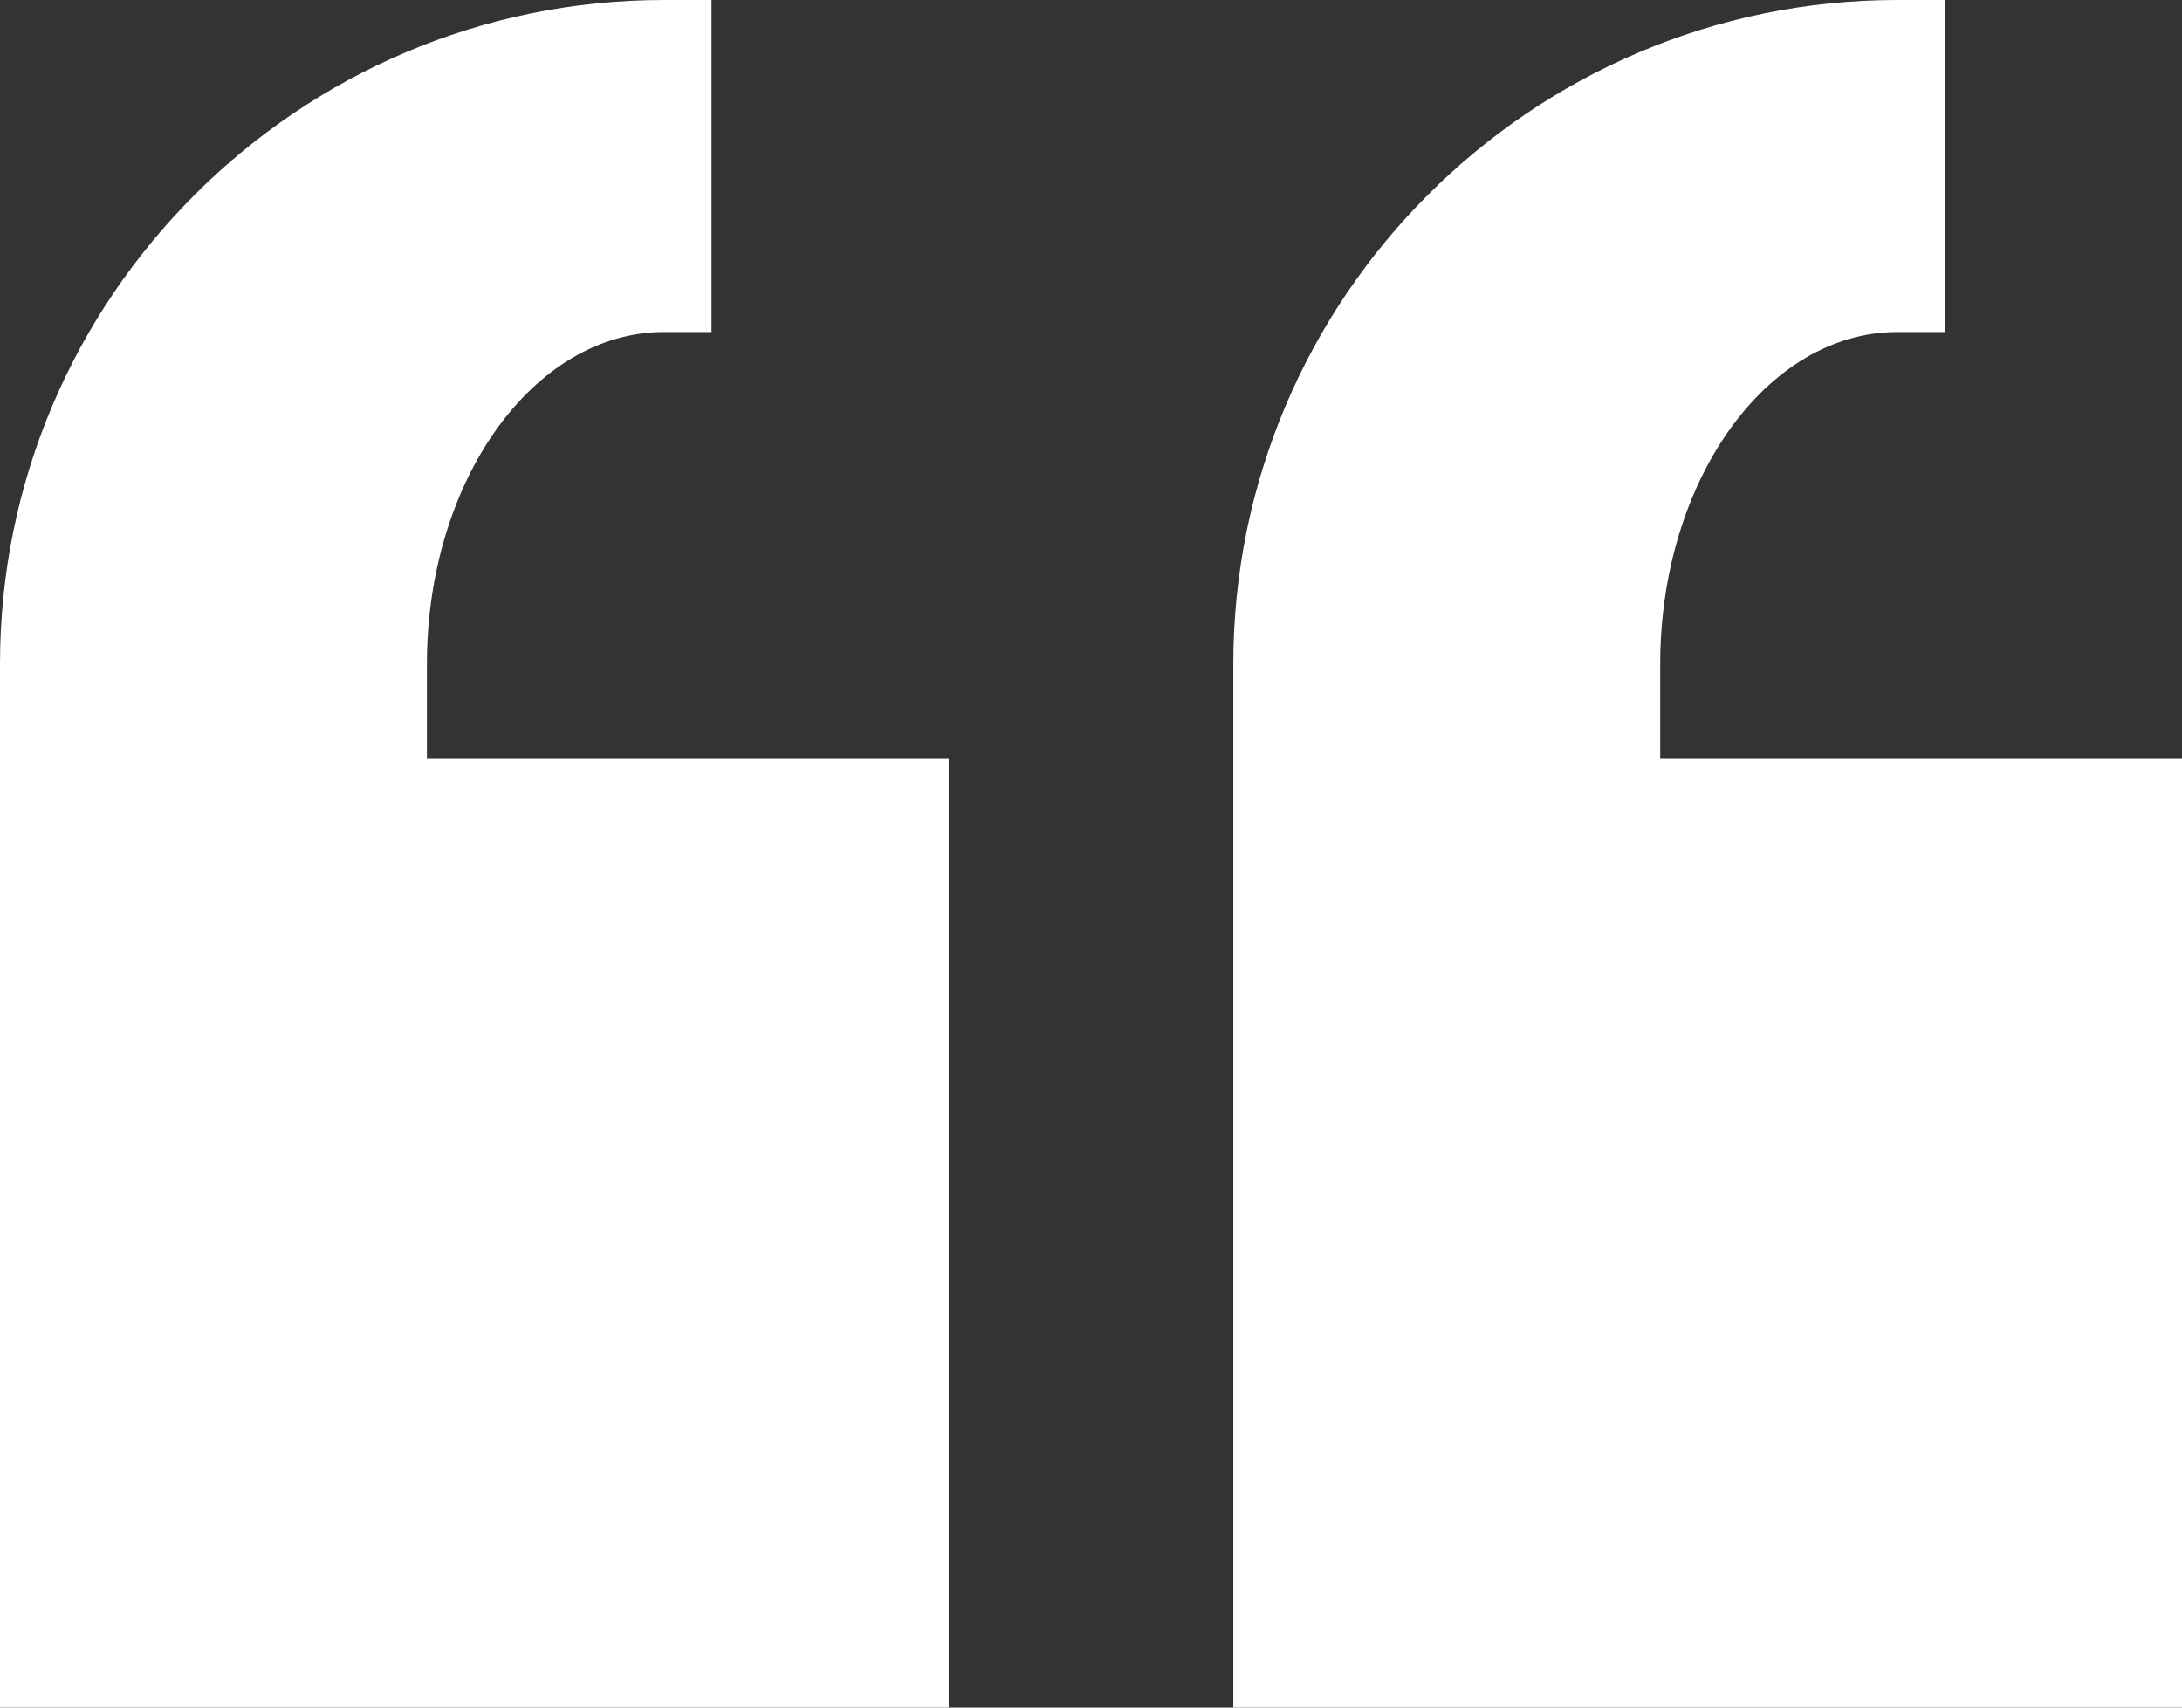
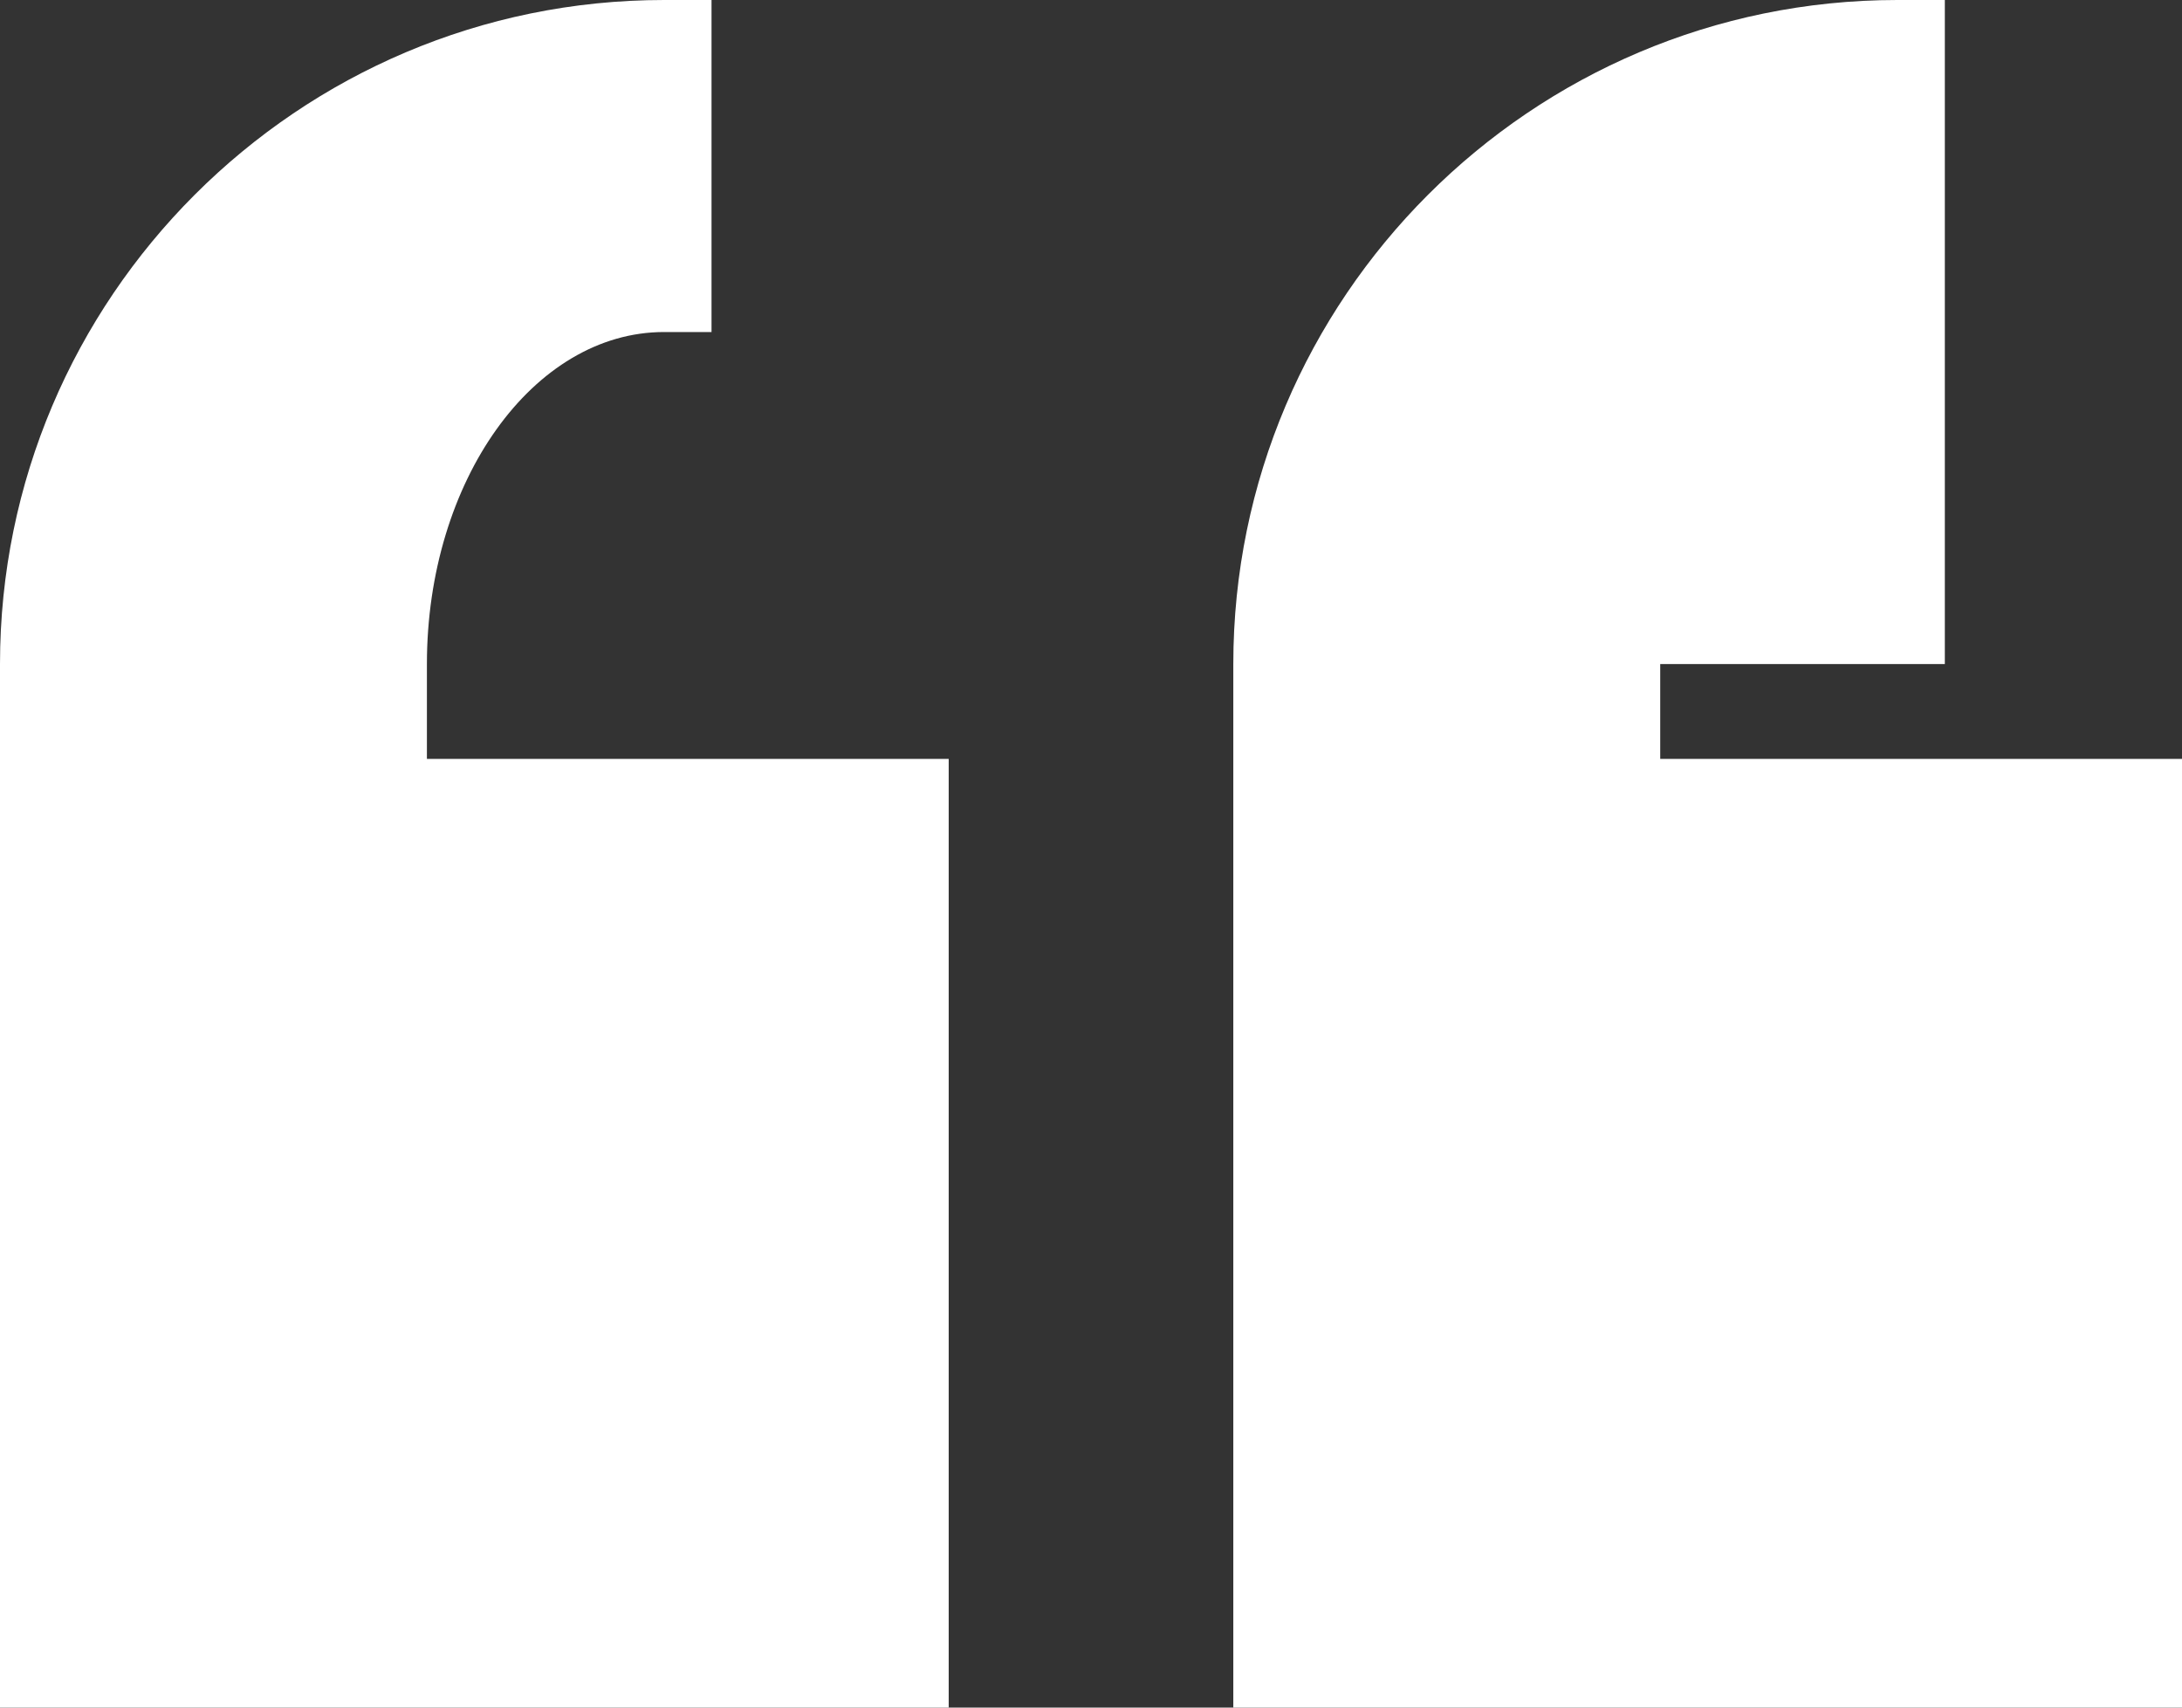
<svg xmlns="http://www.w3.org/2000/svg" width="46" height="36" viewBox="0 0 46 36" fill="none">
  <rect x="0" y="0" width="46" height="36" fill="#333333" stroke="none" />
-   <path d="M14 0C6.281 0 0 6.281 0 14V36H20V16H9V14C9 10.141 11.242 7 14 7H15V0H14ZM40 0C32.281 0 26 6.281 26 14V36H46V16H35V14C35 10.141 37.242 7 40 7H41V0H40Z" fill="white" />
+   <path d="M14 0C6.281 0 0 6.281 0 14V36H20V16H9V14C9 10.141 11.242 7 14 7H15V0H14ZM40 0C32.281 0 26 6.281 26 14V36H46V16H35V14H41V0H40Z" fill="white" />
</svg>